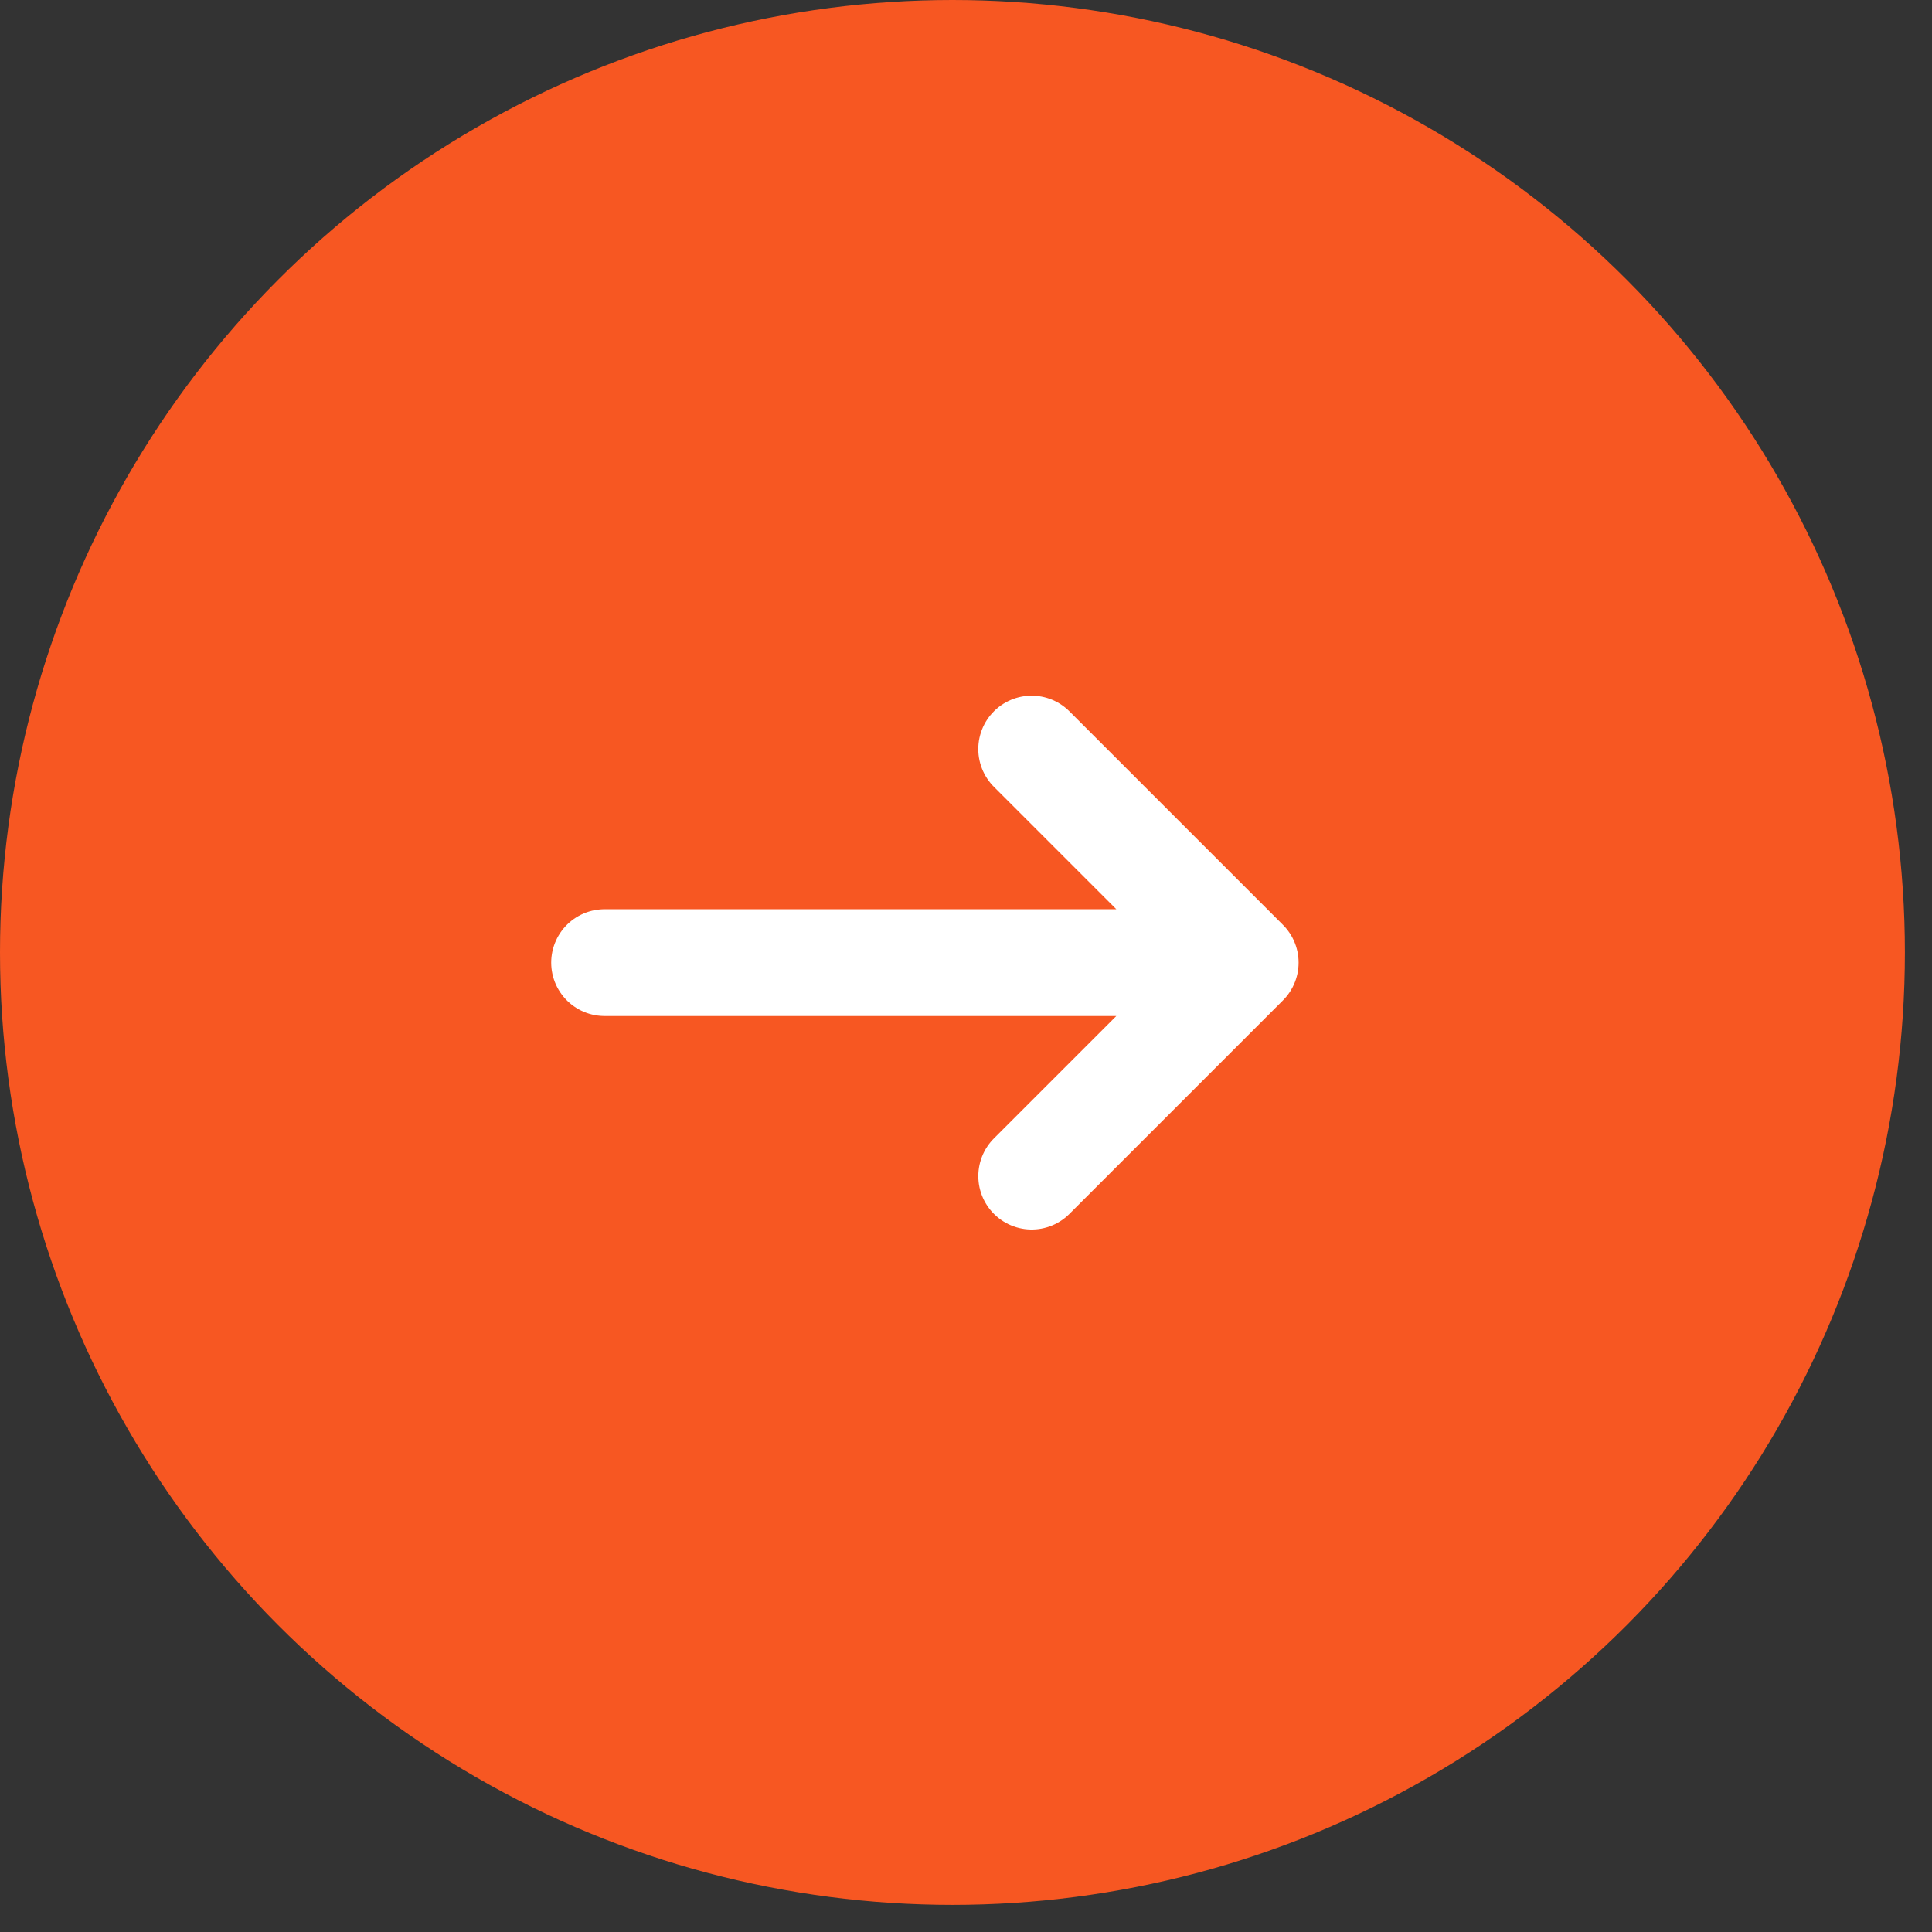
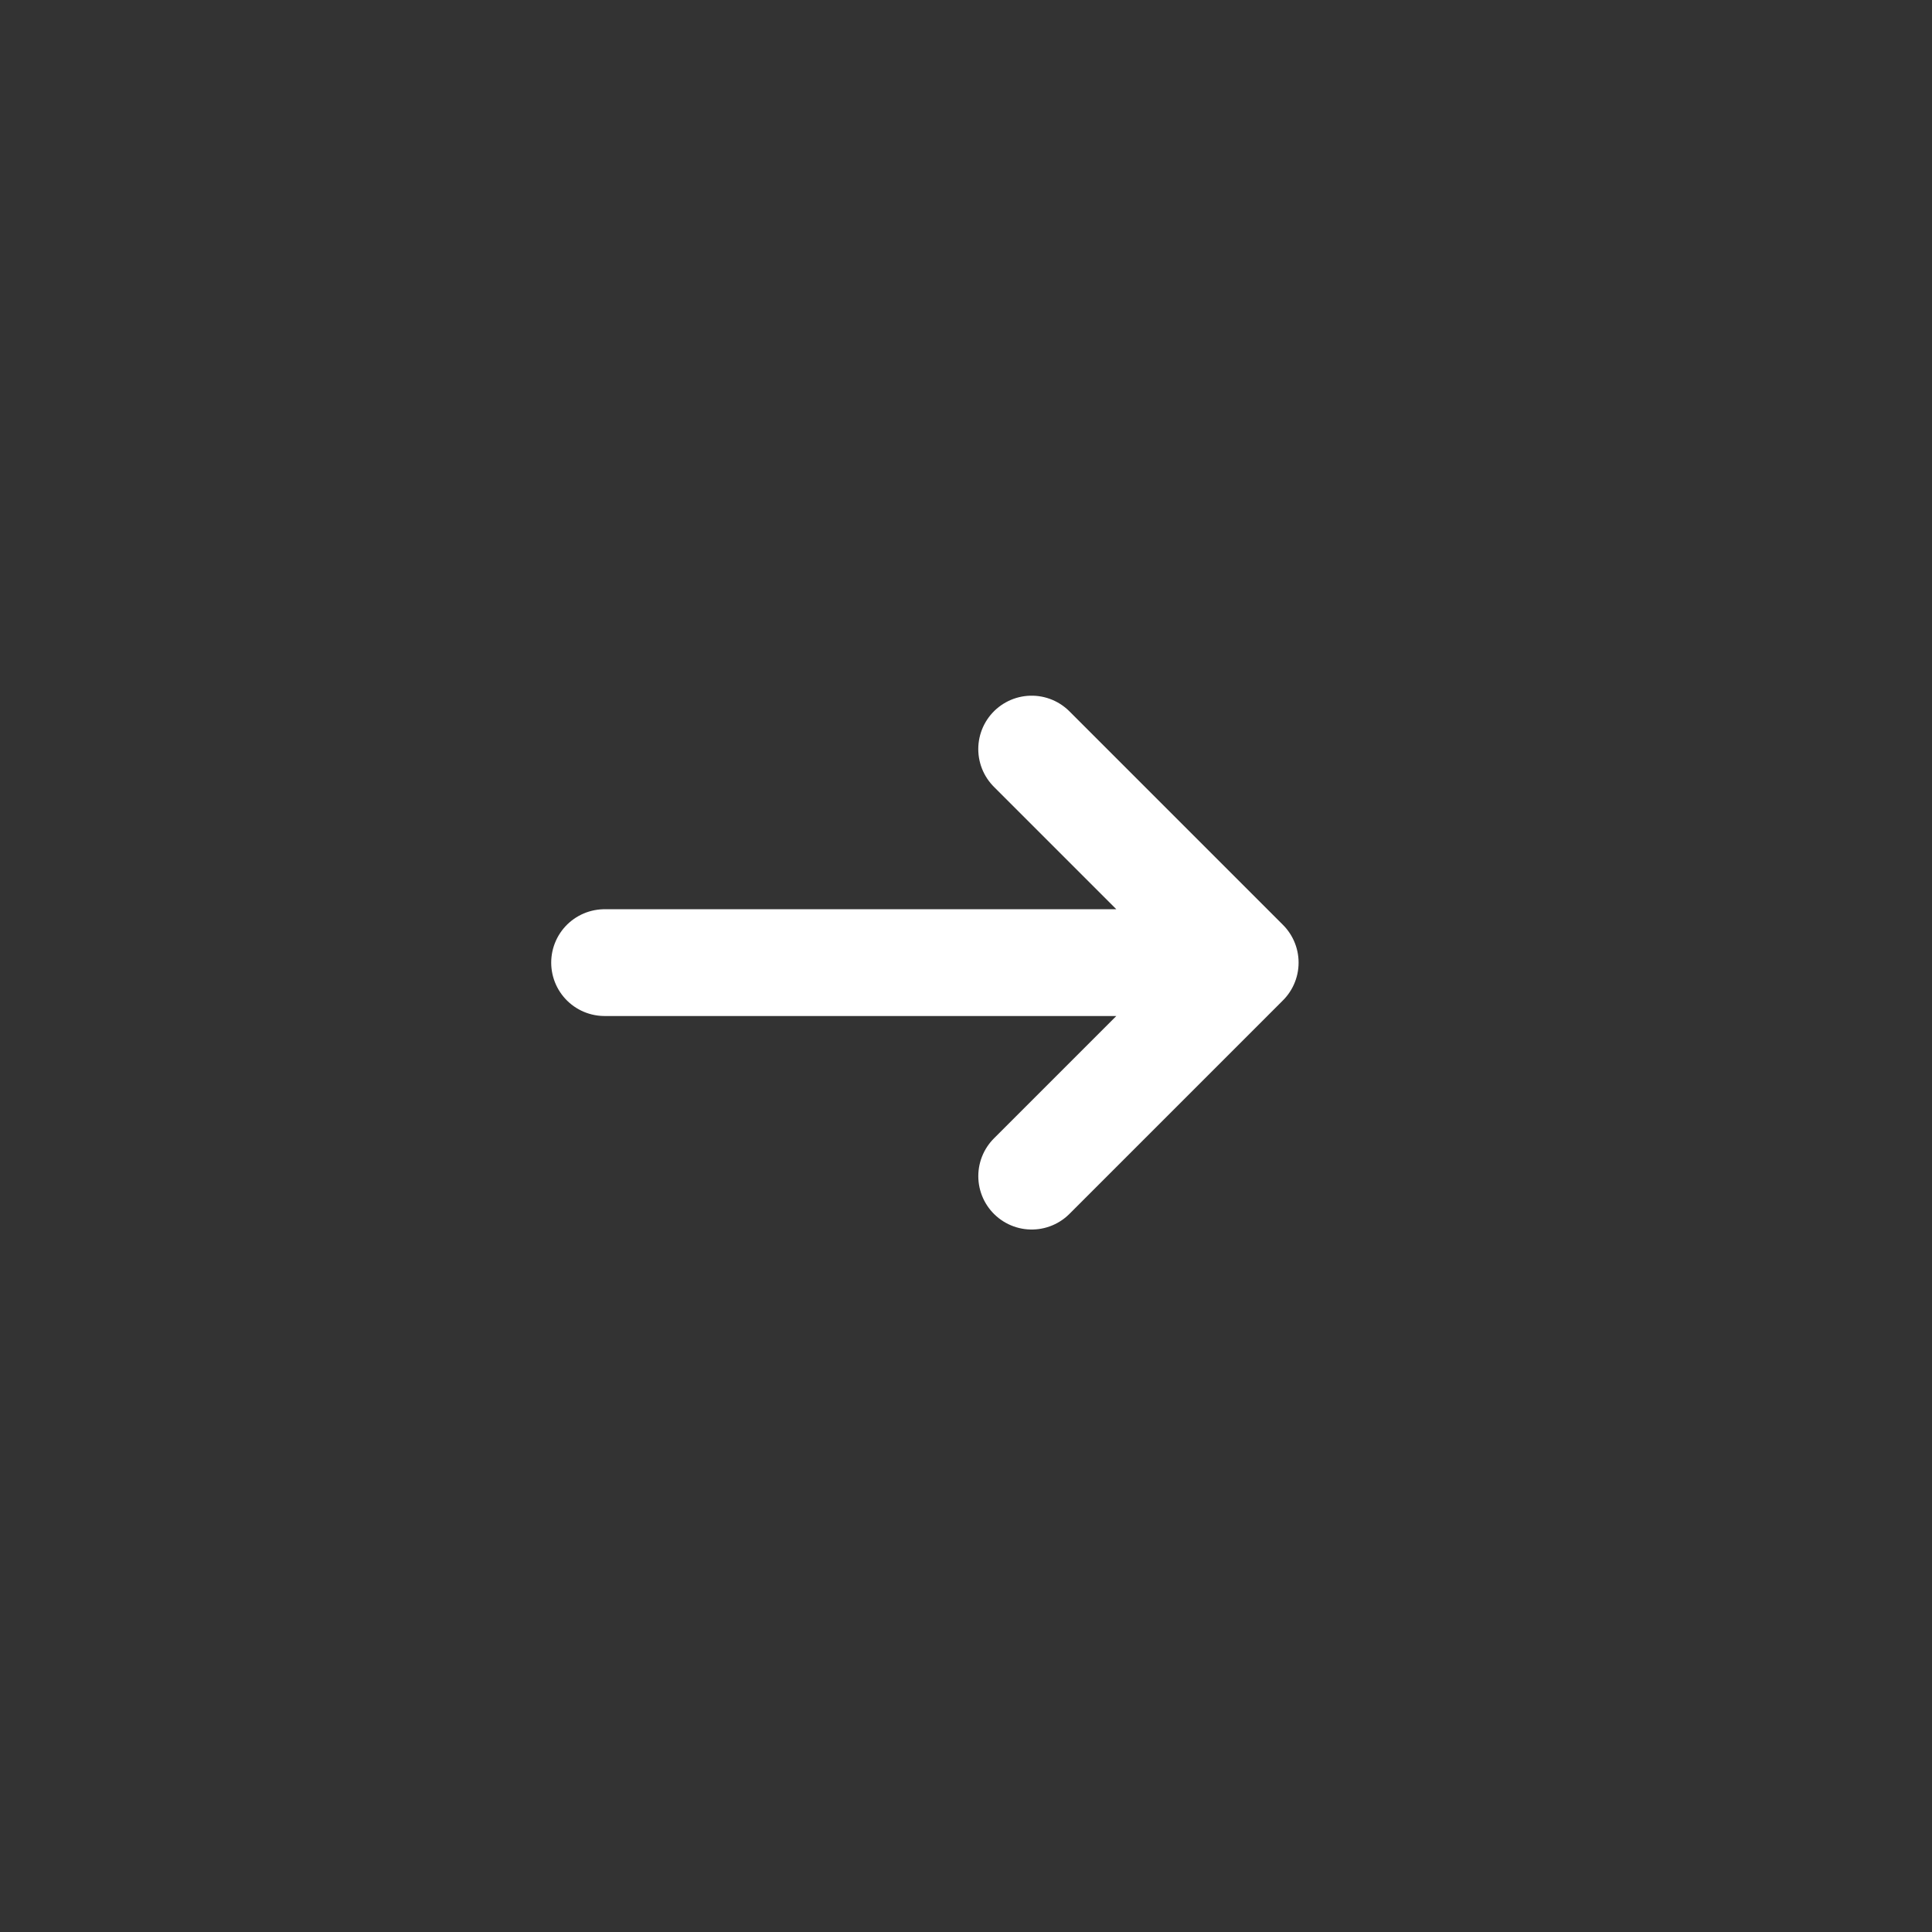
<svg xmlns="http://www.w3.org/2000/svg" width="60" height="60" fill="none">
  <rect width="100%" height="100%" fill="#333333" stroke="none" />
-   <circle cx="29.579" cy="29.579" r="29.579" fill="#F75722" />
  <g clip-path="url(#a)">
    <path stroke="#fff" stroke-linecap="round" stroke-linejoin="round" stroke-width="3.316" d="m32.04 36.526 6.631-6.631m0 0-6.632-6.632m6.632 6.632H18.776" />
  </g>
  <defs>
    <clipPath id="a">
      <path fill="#fff" d="M12.974 14.974h29.842v29.842H12.974z" />
    </clipPath>
  </defs>
</svg>